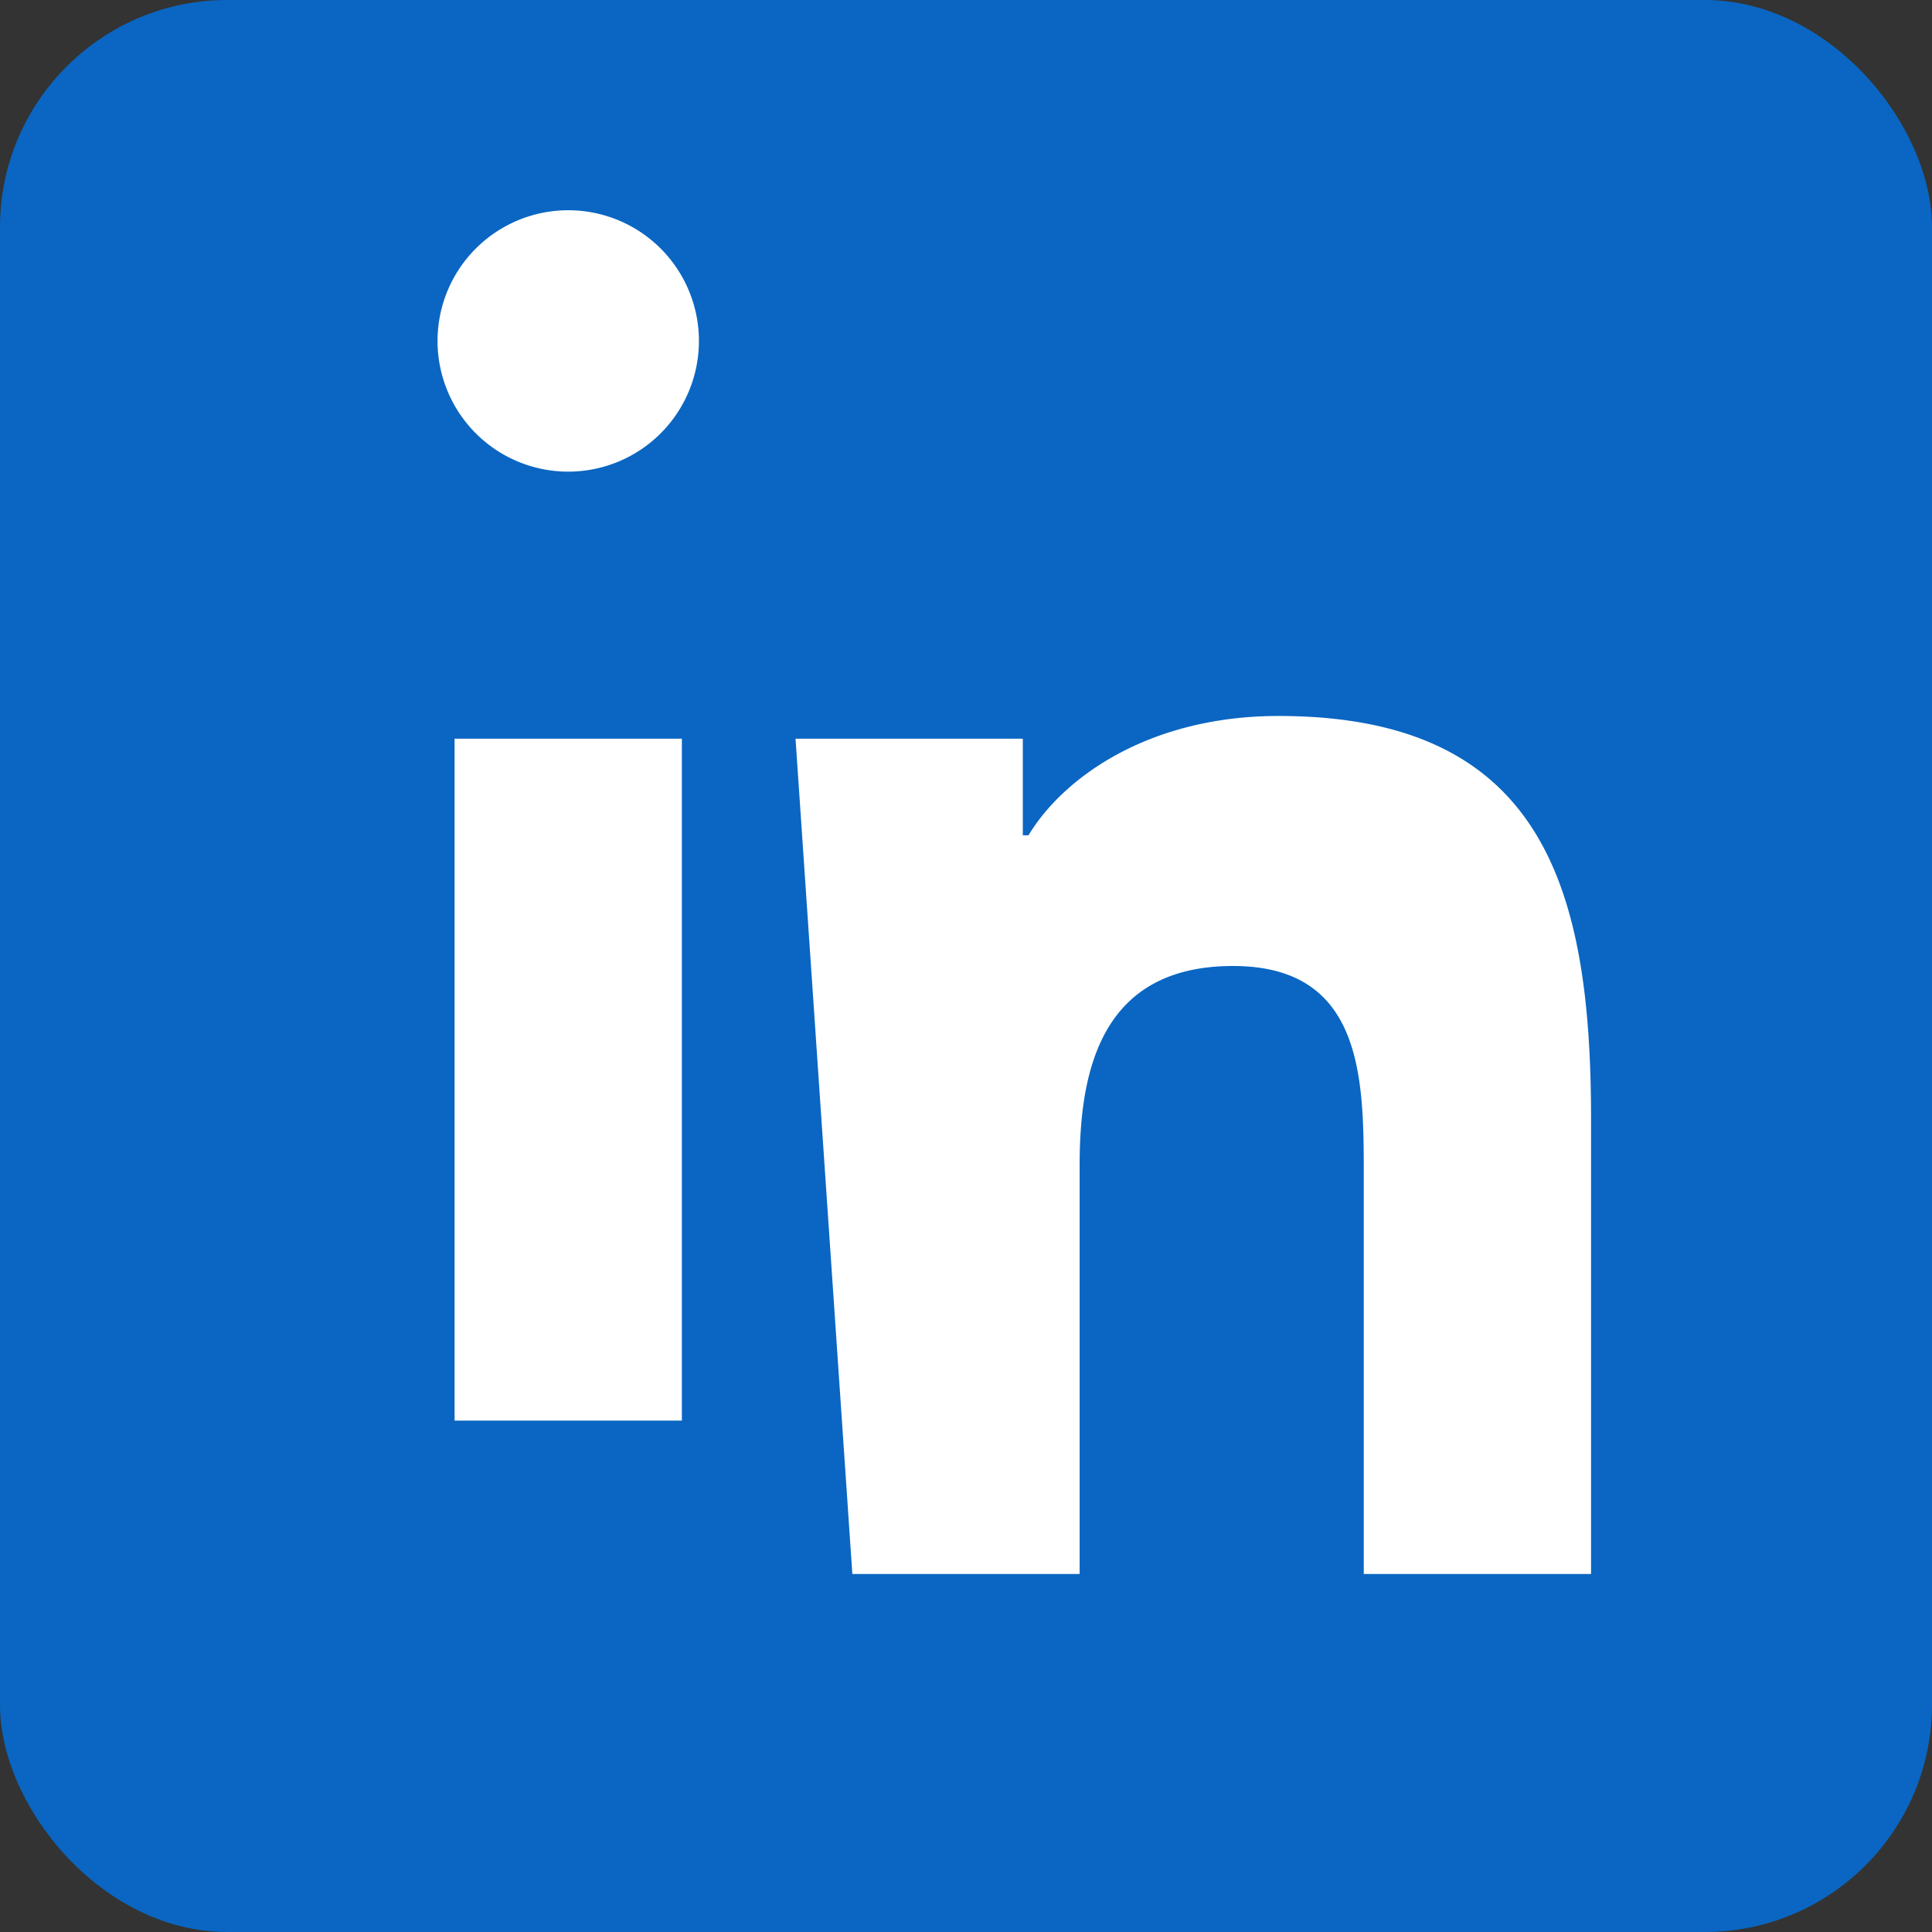
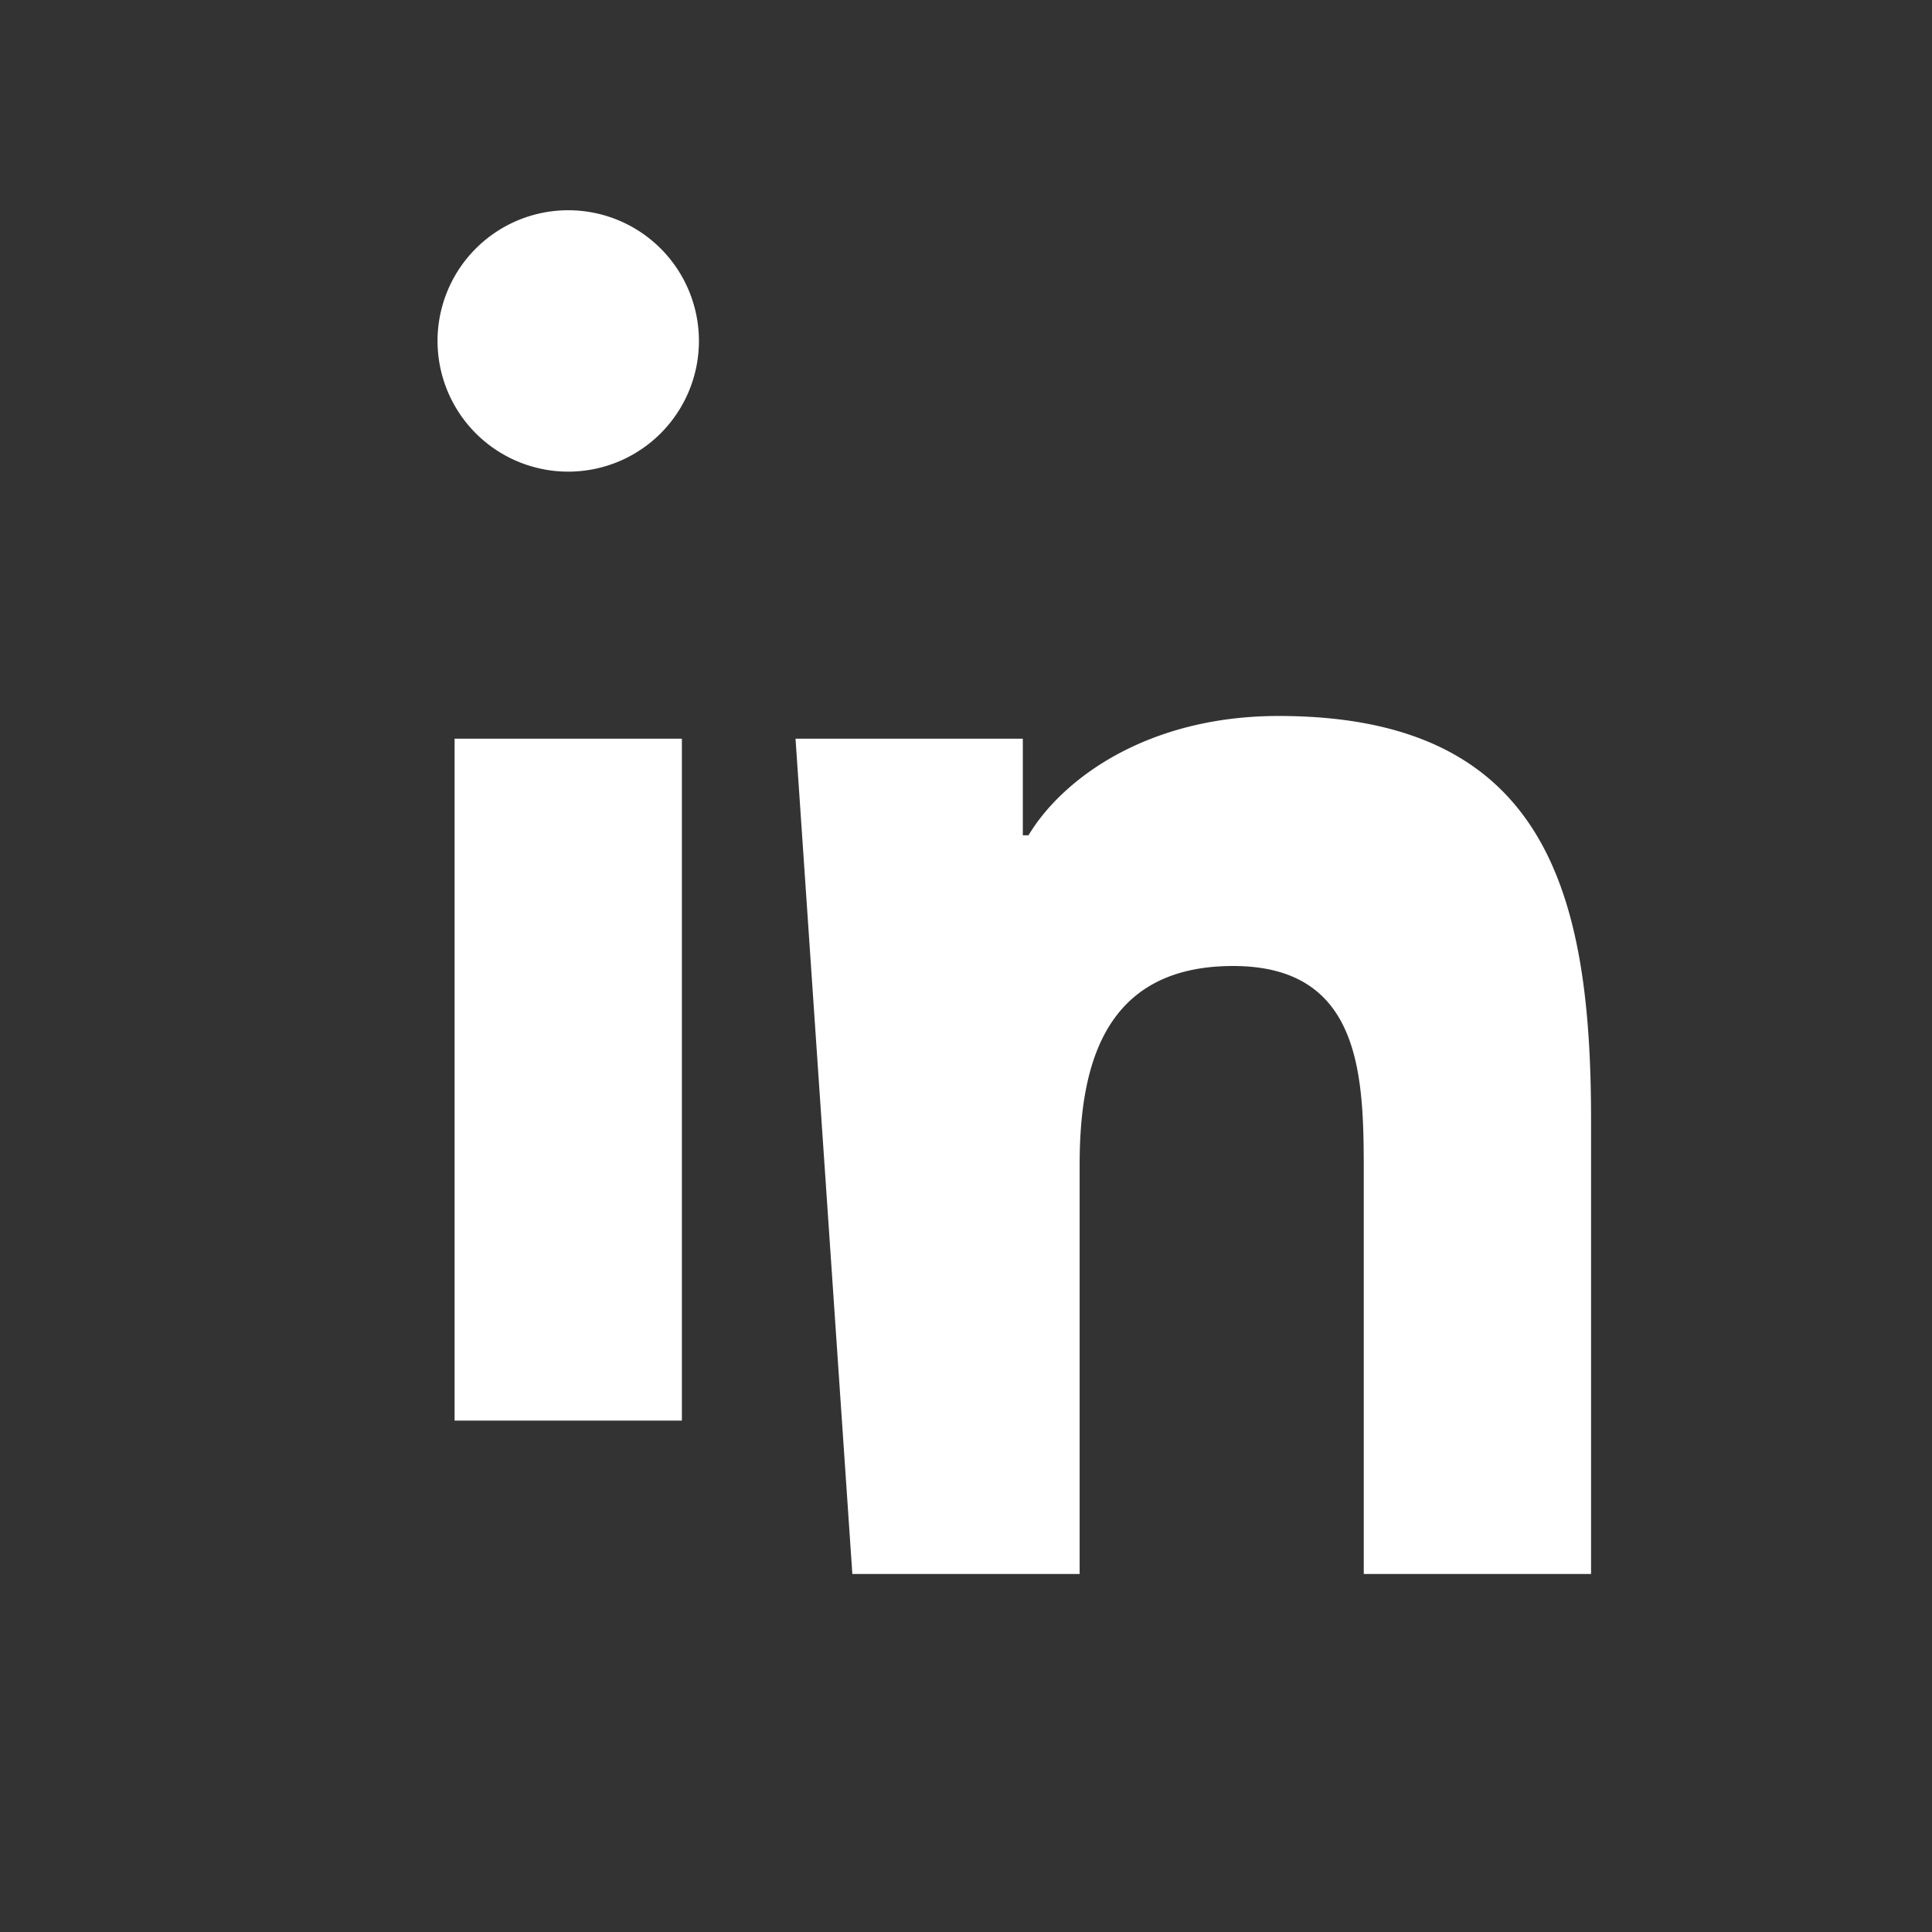
<svg xmlns="http://www.w3.org/2000/svg" viewBox="0 0 34 34" width="100" height="100">
  <rect x="0" y="0" width="34" height="34" fill="#333333" stroke="none" />
  <g>
-     <rect fill="#0A66C2" width="34" height="34" rx="4" />
    <path fill="#FFFFFF" d="M8 13h4v12H8zM10 8.3a2.3 2.3 0 110-4.6 2.3 2.3 0 010 4.6zM14 13h4v1.7h.1c.6-1 2.1-2.1 4.4-2.1 4.7 0 5.5 3.1 5.5 7.1v8h-4v-7c0-1.7 0-3.7-2.3-3.7s-2.7 1.8-2.7 3.5v7.2h-4z" />
  </g>
</svg>